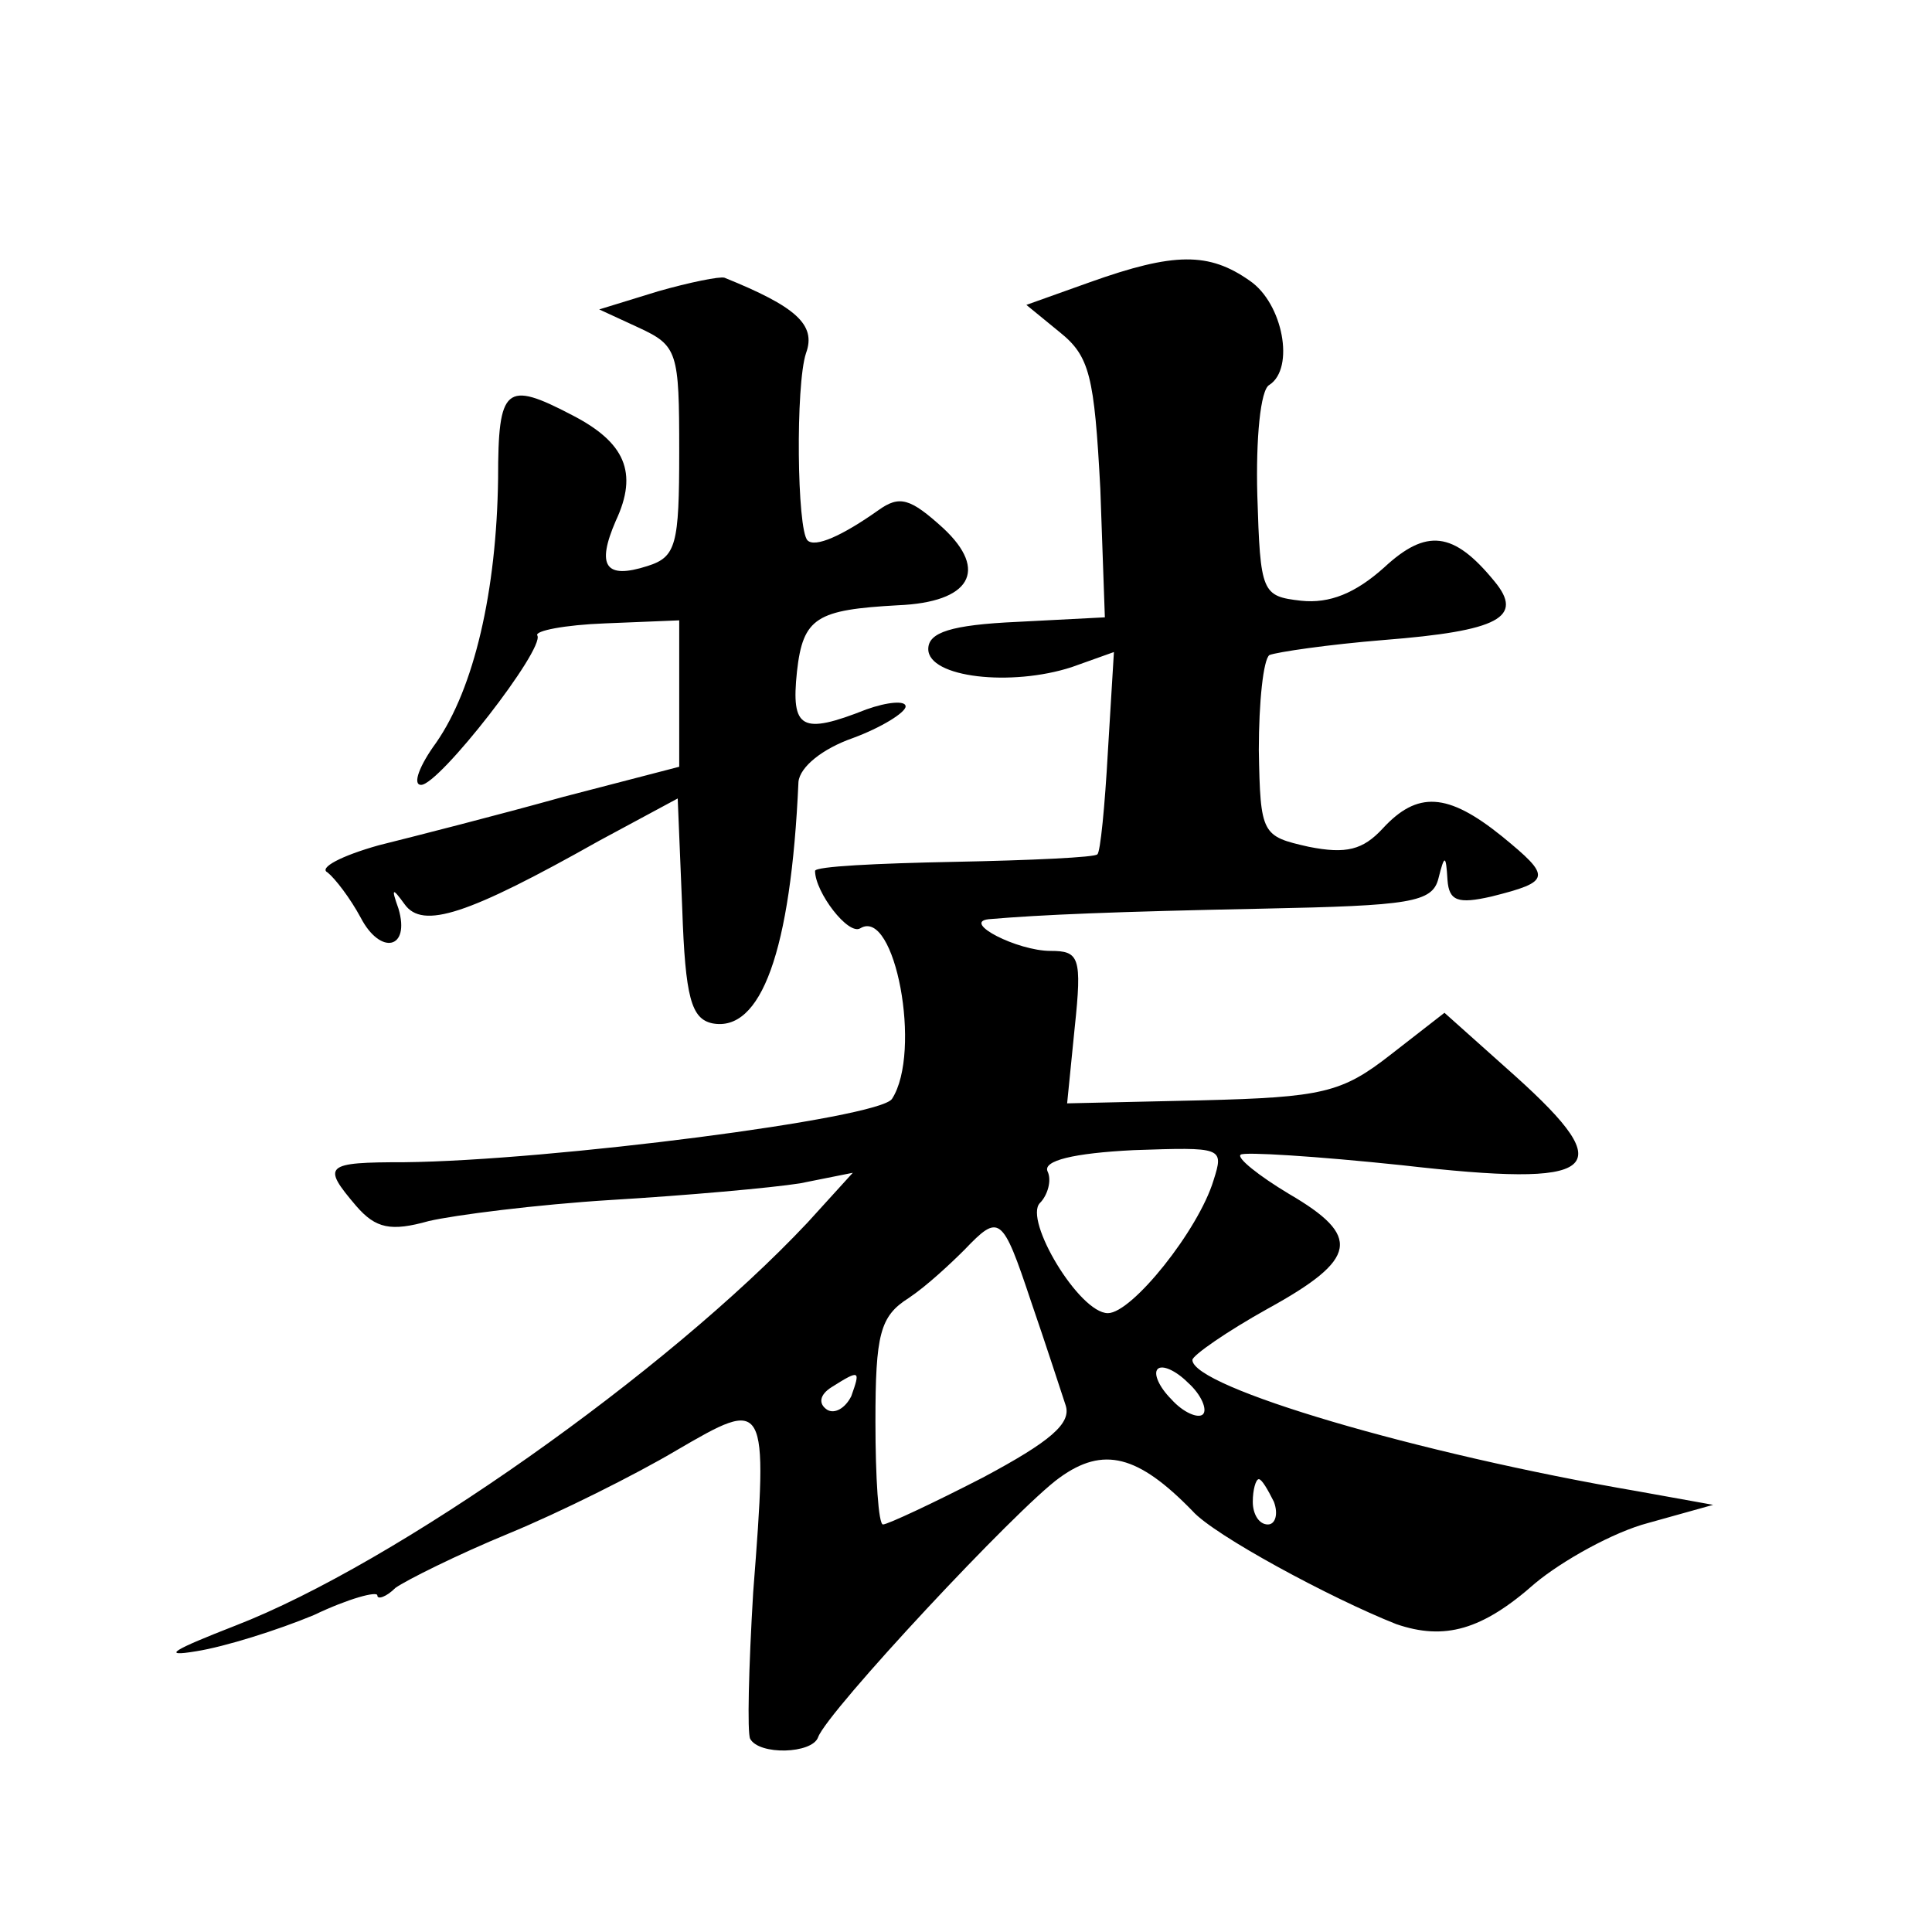
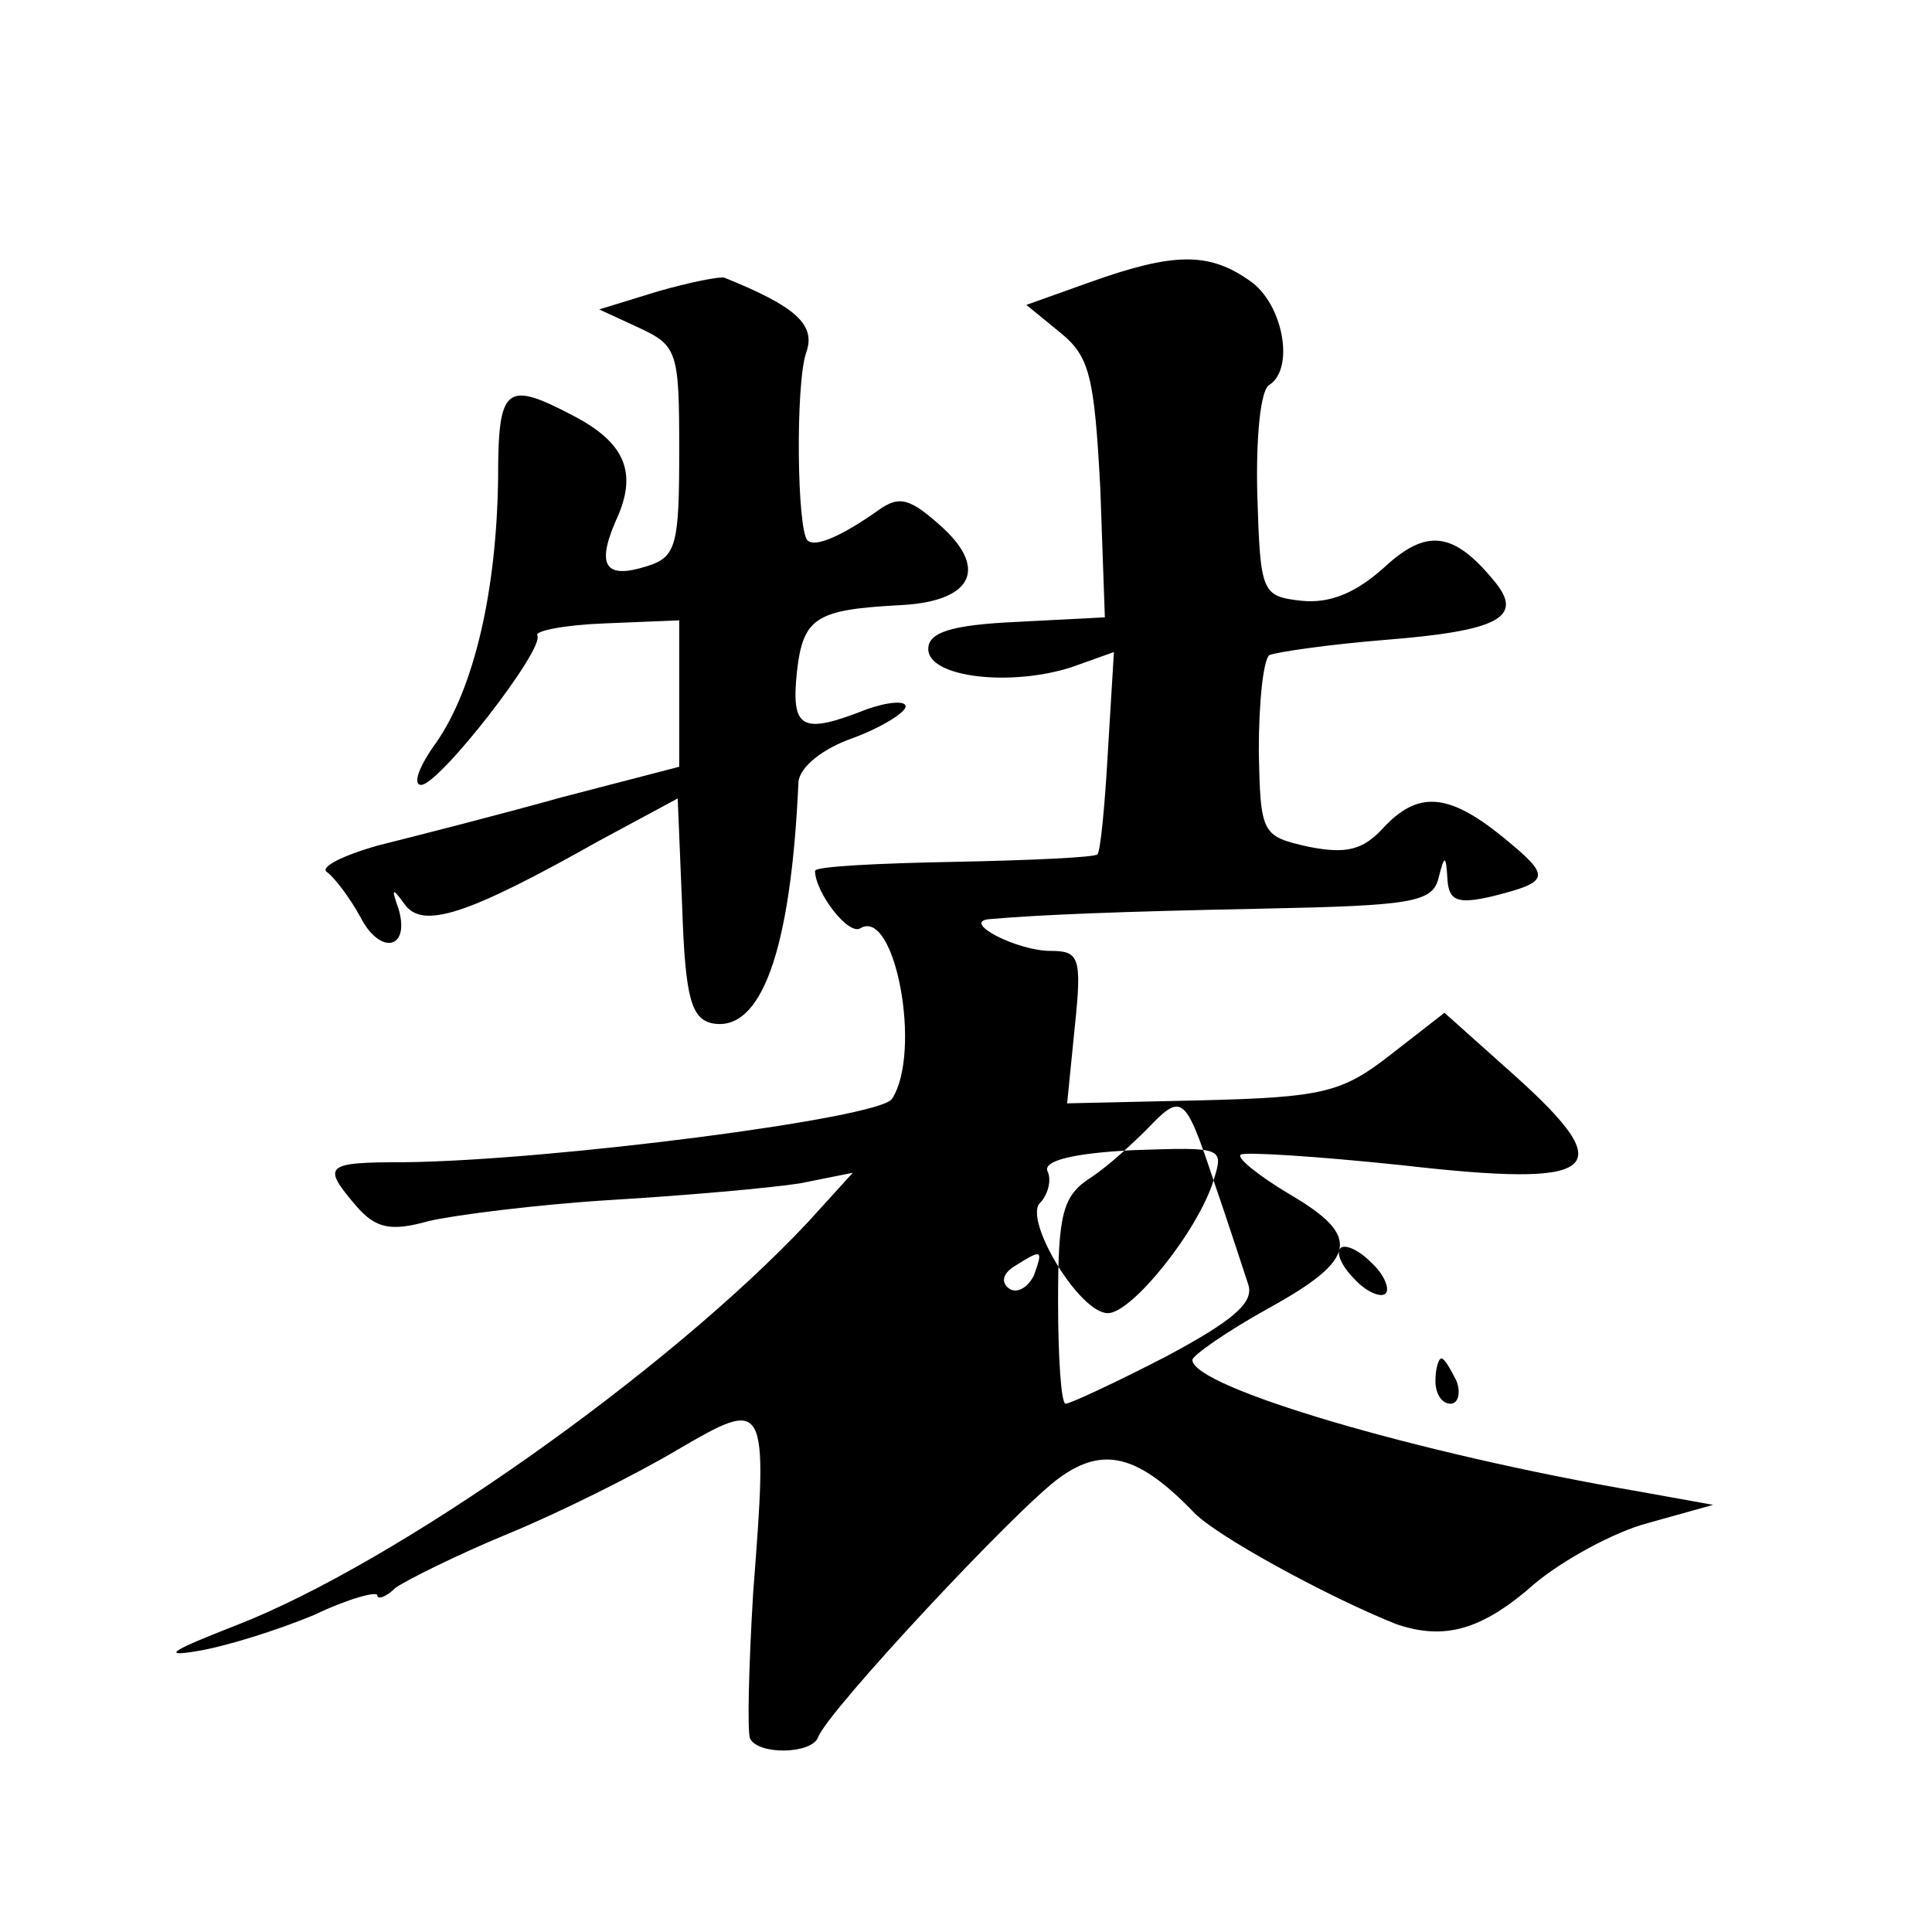
<svg xmlns="http://www.w3.org/2000/svg" version="1.0" width="128pt" height="128pt" viewBox="0 0 128 128" preserveAspectRatio="xMidYMid meet">
  <g transform="translate(0,128) scale(0.1,-0.1)" fill="#0" stroke="none">
-     <path d="M722 1093 l-42 -15 22 -18 c20 -16 23 -29 27 -104 l3 -85 -58 -3 c-44 -2 -59 -7 -59 -18 0 -19 55 -25 95 -12 l28 10 -4 -66 c-2 -36 -5 -67 -7 -68 -1 -2 -44 -4 -95 -5 -51 -1 -92 -3 -92 -6 0 -14 22 -43 30 -38 23 14 41 -82 21 -113 -8 -13 -227 -41 -323 -42 -53 0 -55 -2 -32 -29 13 -15 23 -17 48 -10 17 4 72 11 121 14 50 3 106 8 125 11 l35 7 -30 -33 c-93 -99 -273 -226 -379 -267 -41 -16 -50 -21 -26 -17 19 3 54 14 78 24 23 11 42 16 42 13 0 -3 6 -1 12 5 7 5 41 22 75 36 34 14 84 39 111 55 60 35 61 35 51 -94 -3 -50 -4 -93 -2 -97 6 -11 41 -10 45 1 6 17 132 152 160 172 29 21 52 15 88 -22 14 -16 92 -58 135 -75 32 -11 57 -4 92 27 18 15 52 34 75 40 l43 12 -50 9 c-146 25 -295 69 -295 87 0 3 23 19 50 34 60 33 62 48 14 76 -20 12 -35 24 -32 26 2 2 50 -1 107 -7 131 -15 145 -4 75 59 l-47 42 -36 -28 c-32 -25 -45 -28 -125 -30 l-89 -2 5 50 c5 47 3 51 -16 51 -22 0 -59 19 -41 21 35 3 83 5 182 7 97 2 112 4 116 20 4 16 5 16 6 -1 1 -14 7 -16 29 -11 40 10 40 13 7 40 -36 29 -56 30 -79 5 -13 -14 -24 -17 -49 -12 -31 7 -32 8 -33 64 0 32 3 60 7 63 5 2 39 7 76 10 76 6 93 15 73 39 -27 33 -45 35 -73 9 -19 -17 -36 -24 -55 -22 -26 3 -27 5 -29 70 -1 37 2 70 8 73 17 11 9 54 -13 69 -27 19 -50 19 -106 -1z m82 -595 c-10 -33 -54 -88 -70 -88 -19 0 -56 62 -45 73 5 5 8 15 5 21 -3 7 17 12 57 14 59 2 60 2 53 -20z m-121 -80 c10 -29 20 -60 23 -69 4 -12 -10 -24 -55 -48 -33 -17 -63 -31 -66 -31 -3 0 -5 31 -5 68 0 58 3 70 22 82 12 8 28 23 37 32 23 24 25 23 44 -34z m114 -75 c-3 -3 -13 1 -21 10 -8 8 -12 17 -9 20 3 3 12 -1 20 -9 9 -8 13 -18 10 -21z m-233 12 c-4 -8 -11 -12 -16 -9 -6 4 -5 10 3 15 19 12 19 11 13 -6z m280 -70 c3 -8 1 -15 -4 -15 -6 0 -10 7 -10 15 0 8 2 15 4 15 2 0 6 -7 10 -15z M436 1087 l-39 -12 26 -12 c26 -12 27 -16 27 -82 0 -62 -2 -70 -21 -76 -28 -9 -34 0 -21 30 15 32 6 52 -29 70 -44 23 -49 19 -49 -42 -1 -75 -16 -139 -41 -175 -11 -15 -16 -28 -10 -28 12 0 82 90 77 99 -2 3 18 7 45 8 l49 2 0 -48 0 -49 -77 -20 c-43 -12 -98 -26 -122 -32 -25 -7 -40 -15 -34 -18 5 -4 15 -17 22 -30 13 -25 33 -21 25 6 -5 14 -4 14 4 3 12 -17 42 -7 129 42 l52 28 3 -73 c2 -59 6 -73 20 -76 32 -6 52 47 57 160 1 10 16 22 36 29 19 7 35 17 35 21 0 4 -12 3 -26 -2 -43 -17 -50 -13 -46 25 4 36 13 41 67 44 48 2 60 23 30 51 -22 20 -29 22 -43 12 -24 -17 -42 -25 -47 -20 -7 7 -8 103 -1 124 7 19 -7 31 -54 50 -3 1 -23 -3 -44 -9z" />
+     <path d="M722 1093 l-42 -15 22 -18 c20 -16 23 -29 27 -104 l3 -85 -58 -3 c-44 -2 -59 -7 -59 -18 0 -19 55 -25 95 -12 l28 10 -4 -66 c-2 -36 -5 -67 -7 -68 -1 -2 -44 -4 -95 -5 -51 -1 -92 -3 -92 -6 0 -14 22 -43 30 -38 23 14 41 -82 21 -113 -8 -13 -227 -41 -323 -42 -53 0 -55 -2 -32 -29 13 -15 23 -17 48 -10 17 4 72 11 121 14 50 3 106 8 125 11 l35 7 -30 -33 c-93 -99 -273 -226 -379 -267 -41 -16 -50 -21 -26 -17 19 3 54 14 78 24 23 11 42 16 42 13 0 -3 6 -1 12 5 7 5 41 22 75 36 34 14 84 39 111 55 60 35 61 35 51 -94 -3 -50 -4 -93 -2 -97 6 -11 41 -10 45 1 6 17 132 152 160 172 29 21 52 15 88 -22 14 -16 92 -58 135 -75 32 -11 57 -4 92 27 18 15 52 34 75 40 l43 12 -50 9 c-146 25 -295 69 -295 87 0 3 23 19 50 34 60 33 62 48 14 76 -20 12 -35 24 -32 26 2 2 50 -1 107 -7 131 -15 145 -4 75 59 l-47 42 -36 -28 c-32 -25 -45 -28 -125 -30 l-89 -2 5 50 c5 47 3 51 -16 51 -22 0 -59 19 -41 21 35 3 83 5 182 7 97 2 112 4 116 20 4 16 5 16 6 -1 1 -14 7 -16 29 -11 40 10 40 13 7 40 -36 29 -56 30 -79 5 -13 -14 -24 -17 -49 -12 -31 7 -32 8 -33 64 0 32 3 60 7 63 5 2 39 7 76 10 76 6 93 15 73 39 -27 33 -45 35 -73 9 -19 -17 -36 -24 -55 -22 -26 3 -27 5 -29 70 -1 37 2 70 8 73 17 11 9 54 -13 69 -27 19 -50 19 -106 -1z m82 -595 c-10 -33 -54 -88 -70 -88 -19 0 -56 62 -45 73 5 5 8 15 5 21 -3 7 17 12 57 14 59 2 60 2 53 -20z c10 -29 20 -60 23 -69 4 -12 -10 -24 -55 -48 -33 -17 -63 -31 -66 -31 -3 0 -5 31 -5 68 0 58 3 70 22 82 12 8 28 23 37 32 23 24 25 23 44 -34z m114 -75 c-3 -3 -13 1 -21 10 -8 8 -12 17 -9 20 3 3 12 -1 20 -9 9 -8 13 -18 10 -21z m-233 12 c-4 -8 -11 -12 -16 -9 -6 4 -5 10 3 15 19 12 19 11 13 -6z m280 -70 c3 -8 1 -15 -4 -15 -6 0 -10 7 -10 15 0 8 2 15 4 15 2 0 6 -7 10 -15z M436 1087 l-39 -12 26 -12 c26 -12 27 -16 27 -82 0 -62 -2 -70 -21 -76 -28 -9 -34 0 -21 30 15 32 6 52 -29 70 -44 23 -49 19 -49 -42 -1 -75 -16 -139 -41 -175 -11 -15 -16 -28 -10 -28 12 0 82 90 77 99 -2 3 18 7 45 8 l49 2 0 -48 0 -49 -77 -20 c-43 -12 -98 -26 -122 -32 -25 -7 -40 -15 -34 -18 5 -4 15 -17 22 -30 13 -25 33 -21 25 6 -5 14 -4 14 4 3 12 -17 42 -7 129 42 l52 28 3 -73 c2 -59 6 -73 20 -76 32 -6 52 47 57 160 1 10 16 22 36 29 19 7 35 17 35 21 0 4 -12 3 -26 -2 -43 -17 -50 -13 -46 25 4 36 13 41 67 44 48 2 60 23 30 51 -22 20 -29 22 -43 12 -24 -17 -42 -25 -47 -20 -7 7 -8 103 -1 124 7 19 -7 31 -54 50 -3 1 -23 -3 -44 -9z" />
  </g>
</svg>